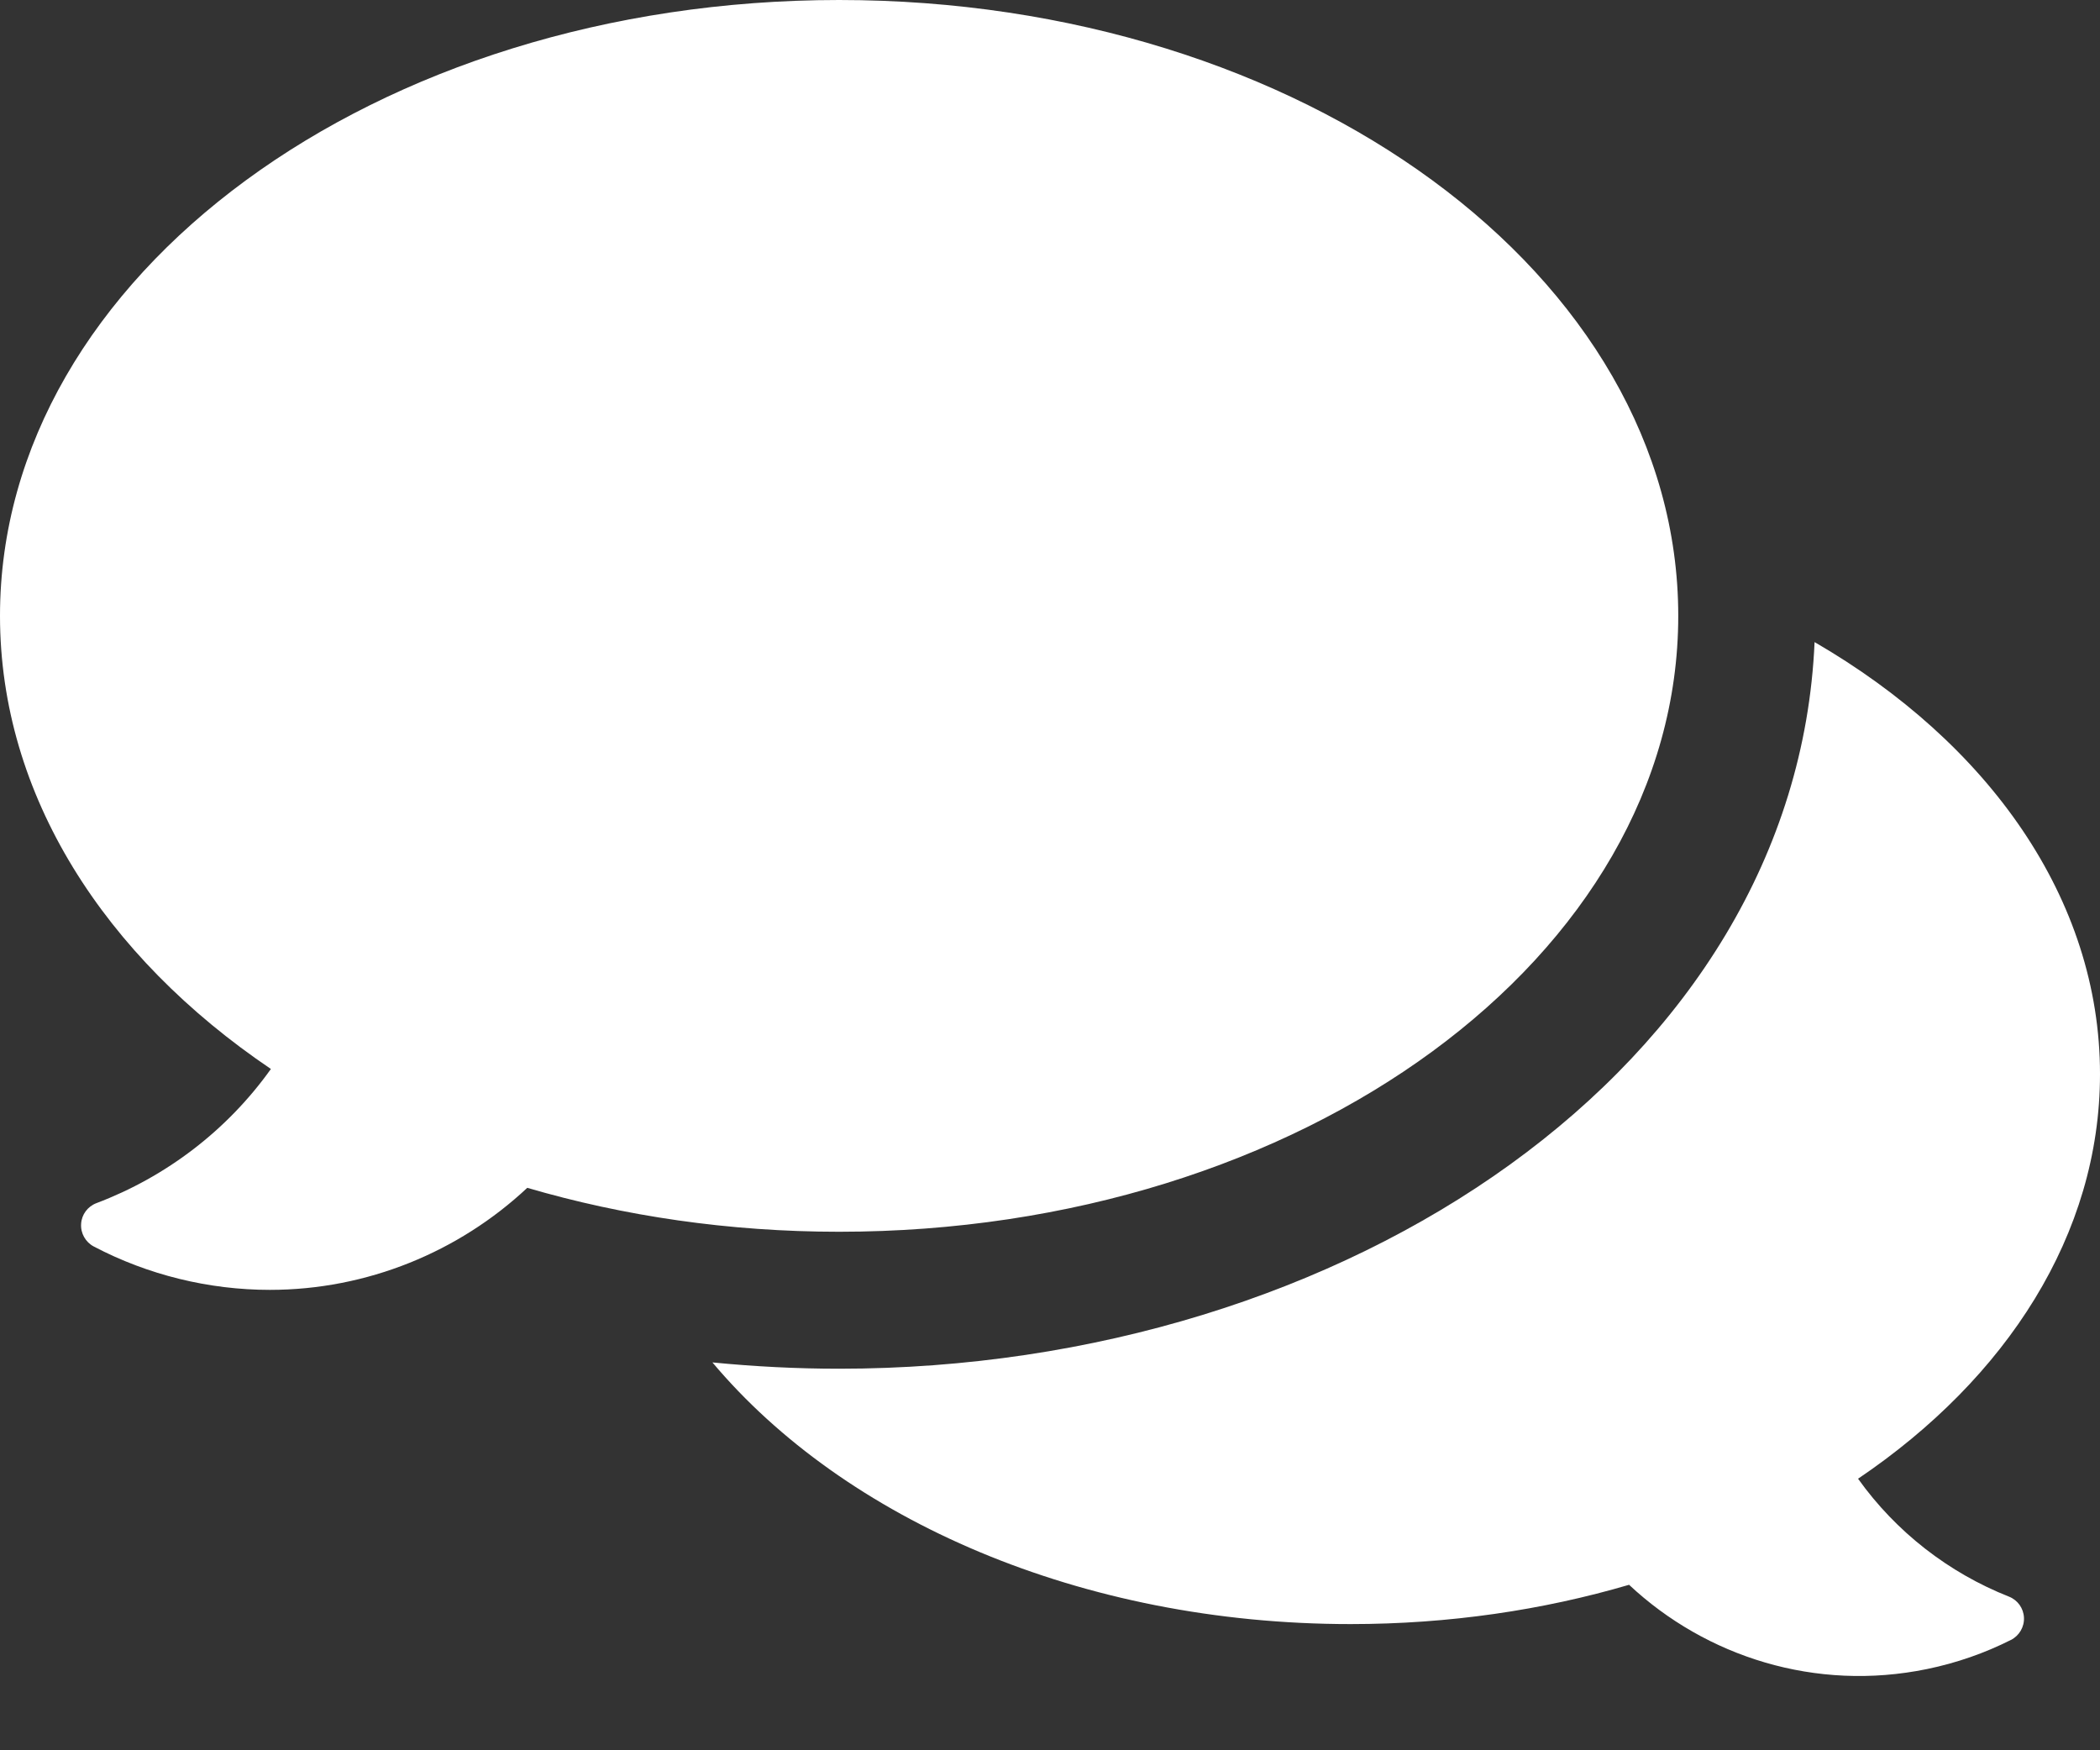
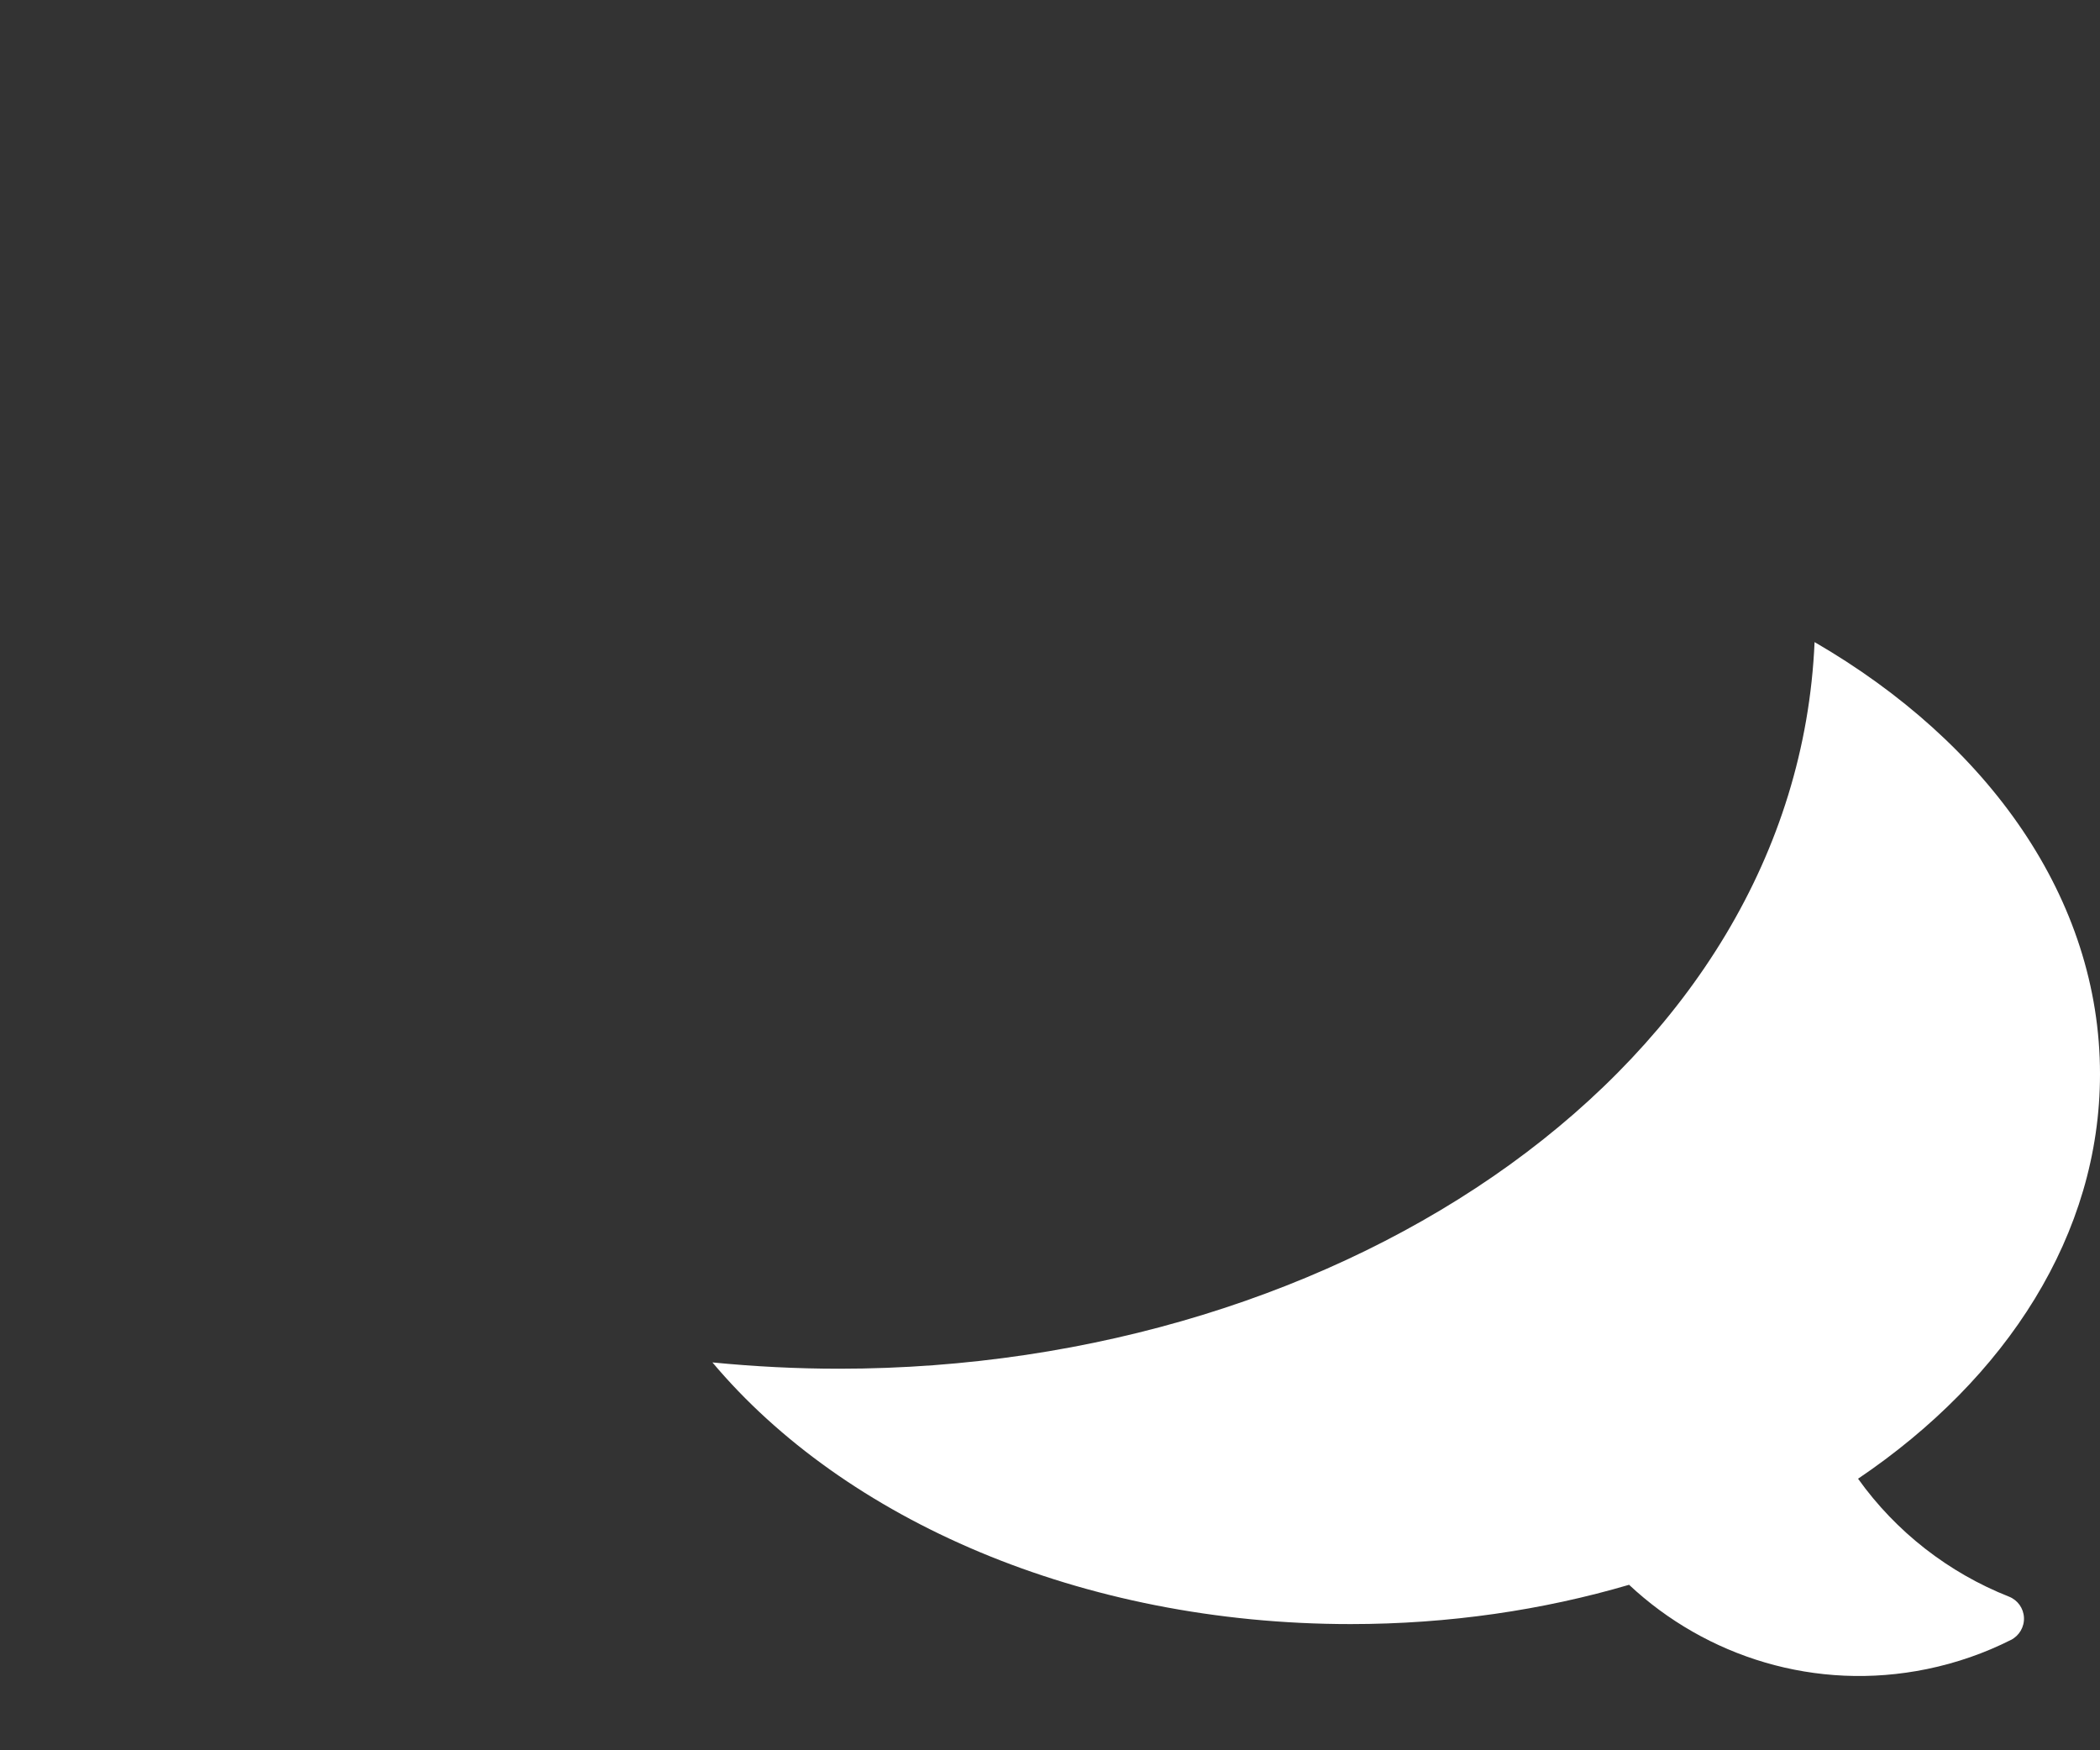
<svg xmlns="http://www.w3.org/2000/svg" width="24" height="20" viewBox="0 0 24 20" fill="none">
  <rect x="0" y="0" width="24" height="20" fill="#333333" stroke="none" />
  <path d="M22.959 18.244C22.271 17.972 21.669 17.505 21.235 16.897C22.935 15.749 24 14.102 24 12.273C24 10.271 22.725 8.488 20.738 7.337C20.528 12.187 15.381 15.64 9.59 15.64C9.103 15.64 8.62 15.615 8.142 15.568C9.65 17.362 12.352 18.558 15.436 18.558C16.56 18.558 17.634 18.398 18.618 18.109C19.498 18.933 20.751 19.333 22.022 19.072C22.363 19.002 22.684 18.889 22.982 18.739C23.077 18.691 23.136 18.591 23.131 18.484C23.126 18.377 23.059 18.283 22.959 18.244Z" fill="white" />
-   <path d="M19.18 7.037C19.18 3.151 14.886 0 9.59 0C4.294 0 0 3.151 0 7.037C0 9.086 1.193 10.929 3.096 12.215C2.597 12.915 1.899 13.447 1.102 13.748C1.002 13.786 0.933 13.878 0.927 13.985C0.92 14.092 0.977 14.193 1.071 14.243C1.691 14.569 2.388 14.739 3.084 14.739C4.195 14.739 5.243 14.306 6.026 13.573C7.128 13.896 8.331 14.075 9.59 14.075C14.886 14.075 19.18 10.924 19.18 7.037Z" fill="white" />
</svg>